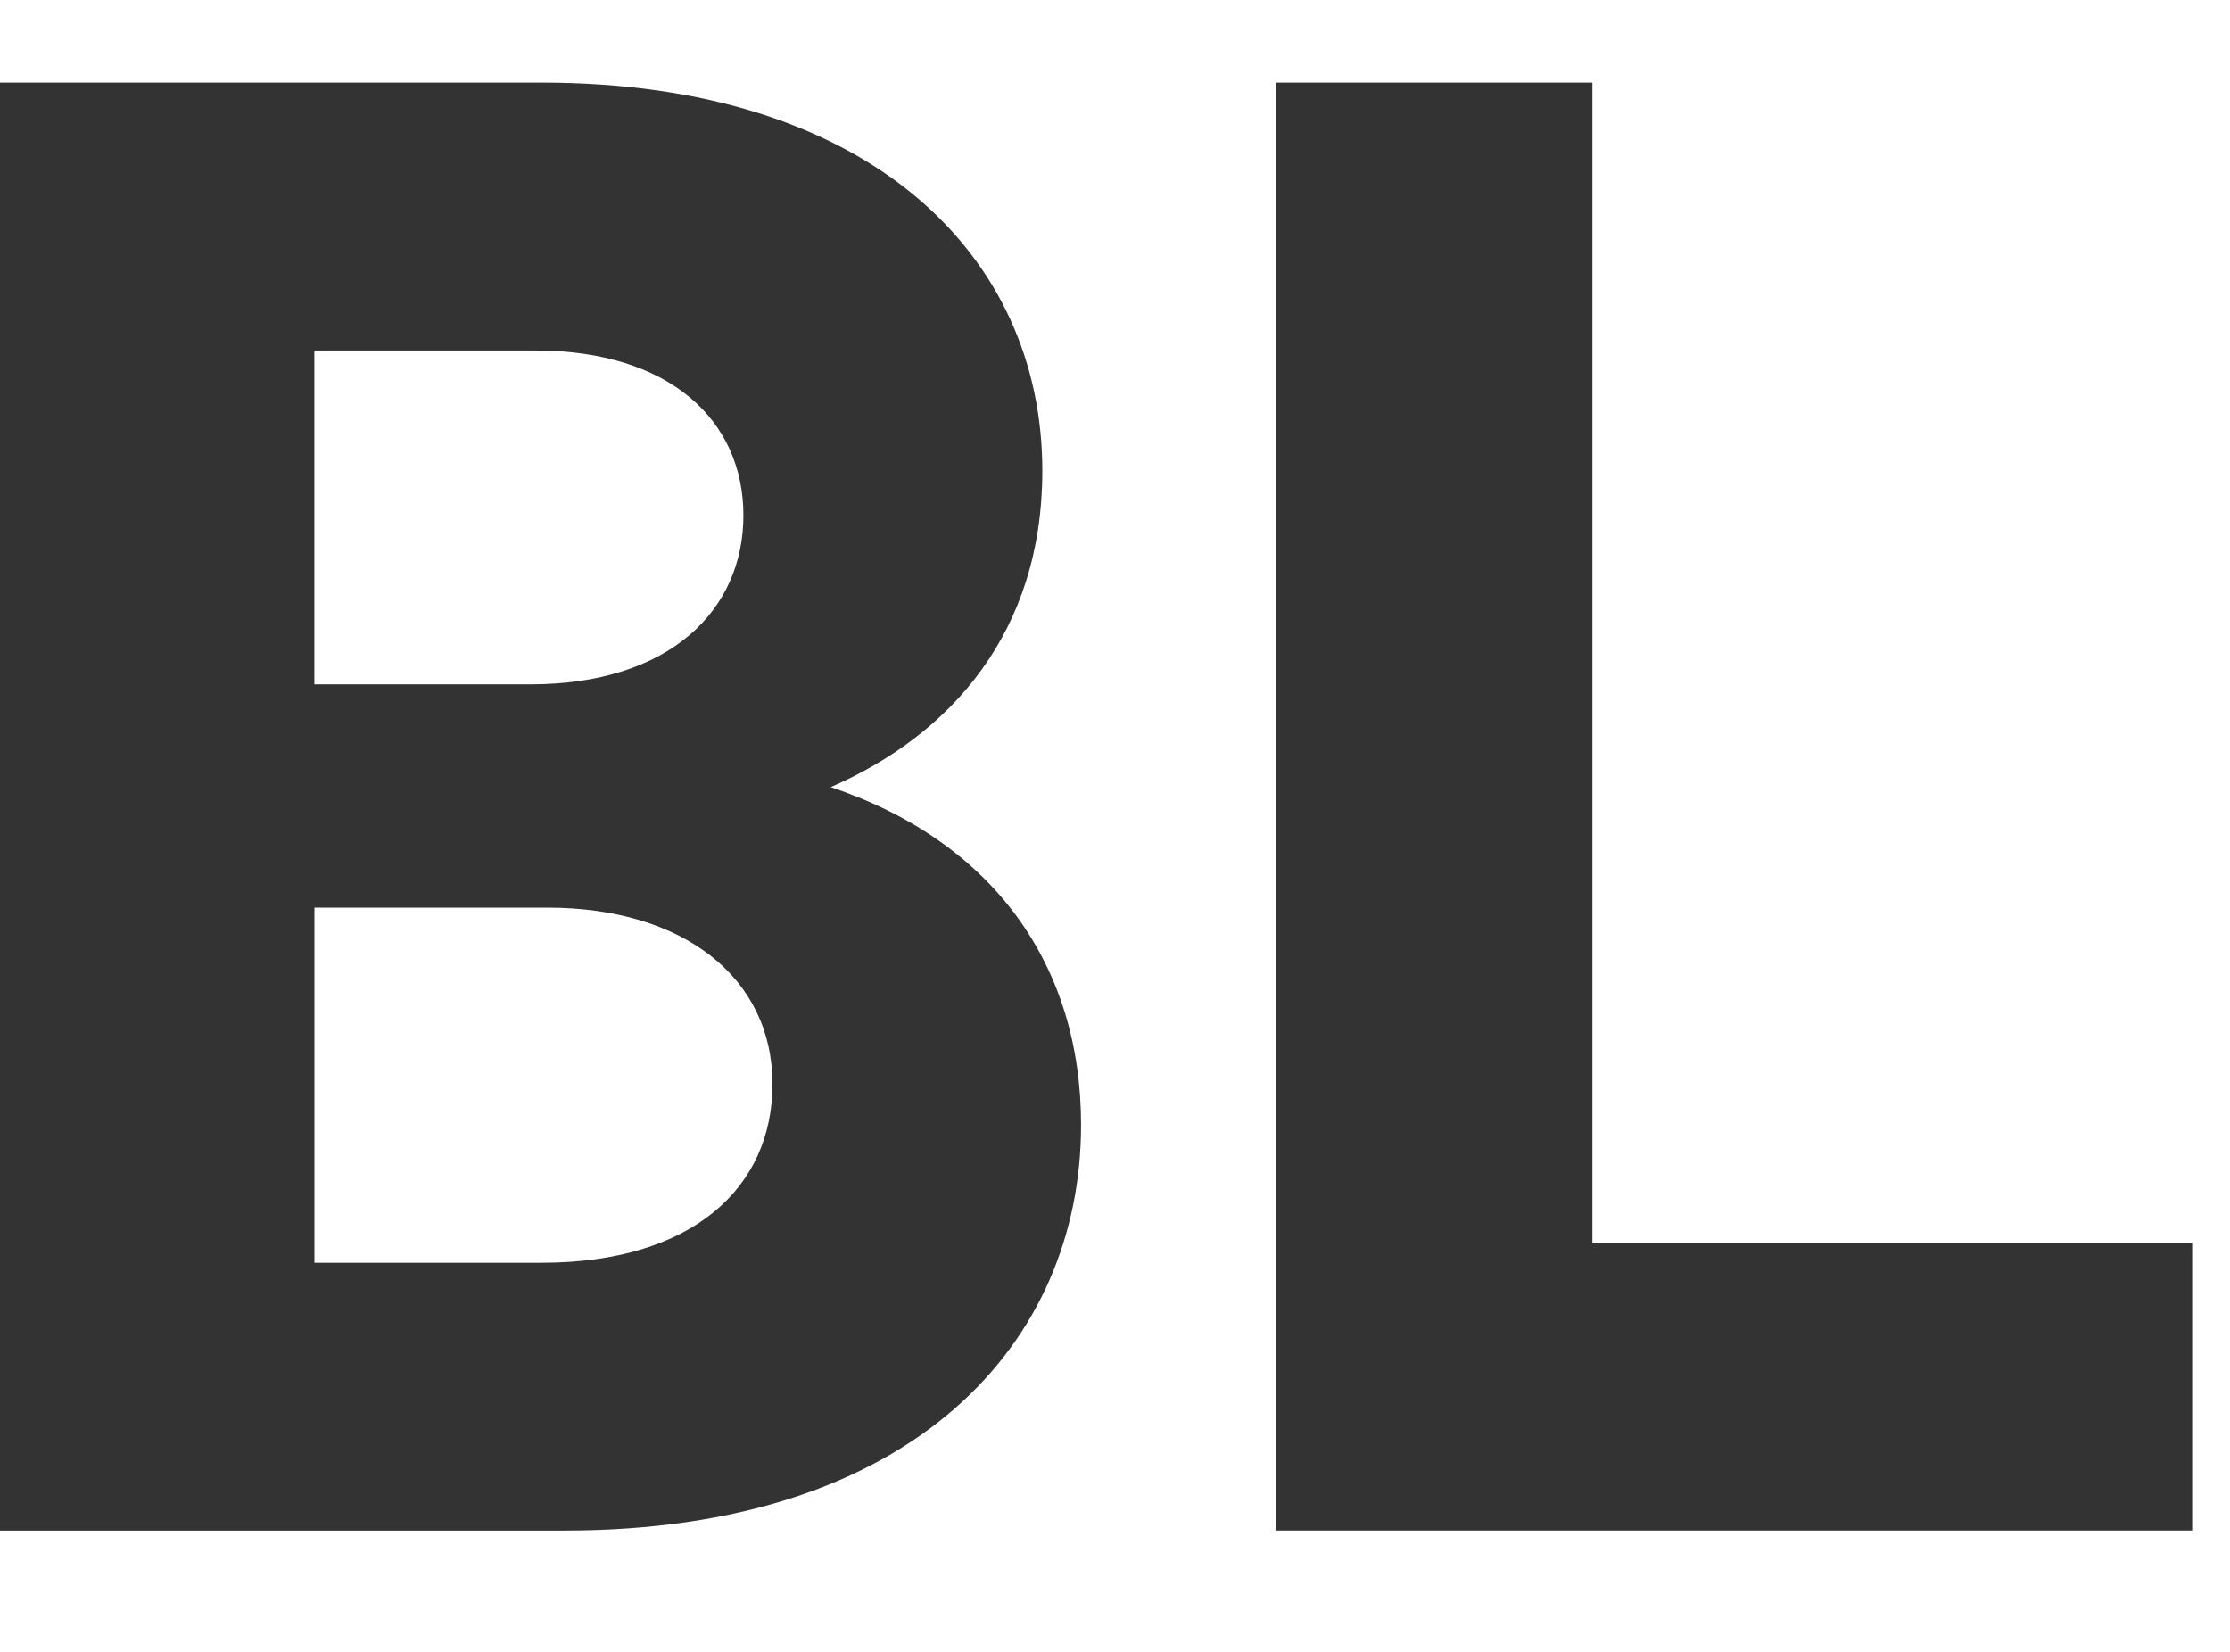
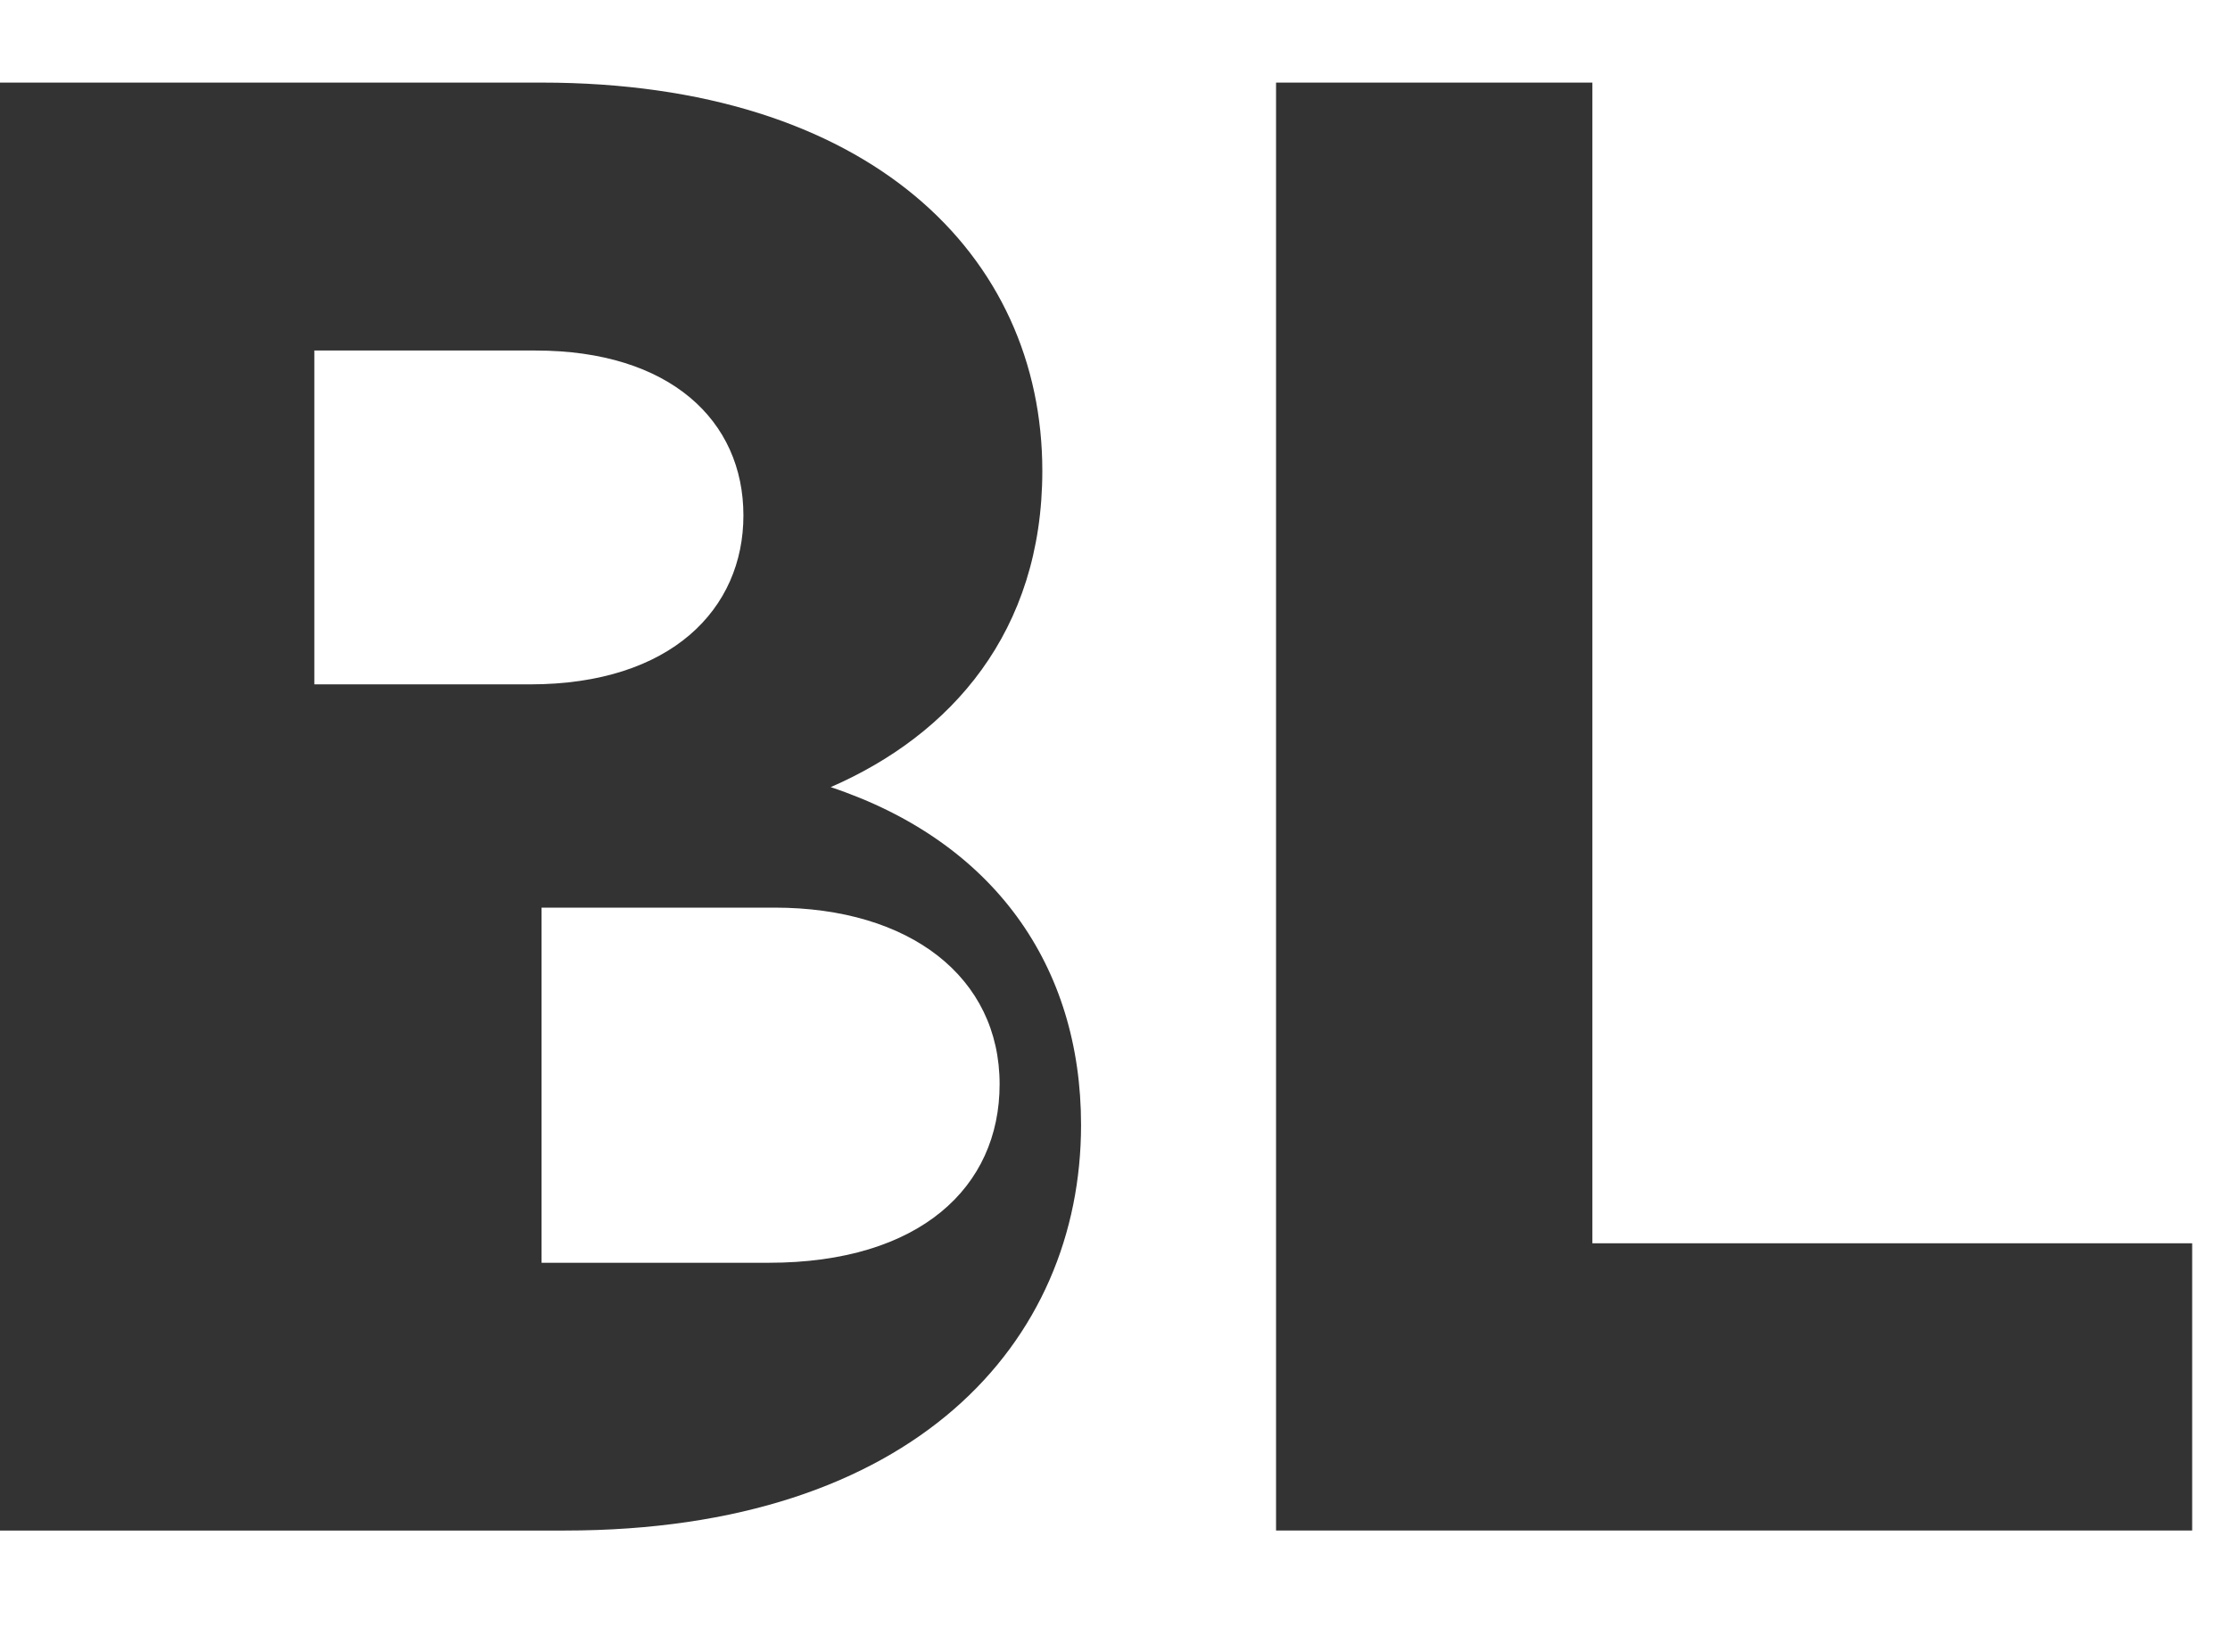
<svg xmlns="http://www.w3.org/2000/svg" width="27" height="20" fill="none">
-   <path d="M10.058 9.53c1.457-.634 2.562-1.88 2.562-3.83 0-2.609-2.092-4.7-6.063-4.7H0v17.531h6.838c4.23 0 6.251-2.28 6.251-4.911 0-1.927-1.057-3.431-3.031-4.09zM3.807 4.244h2.679c1.622 0 2.515.846 2.515 1.997 0 1.128-.87 2.045-2.585 2.045H3.806V4.243zm2.75 11.045h-2.75v-4.3h2.82c1.645 0 2.726.846 2.726 2.138 0 1.245-.963 2.162-2.796 2.162zM15.45 18.531h11.092v-3.478H19.28V1h-3.83v17.531z" fill="#333" />
+   <path d="M10.058 9.53c1.457-.634 2.562-1.88 2.562-3.83 0-2.609-2.092-4.7-6.063-4.7H0v17.531h6.838c4.23 0 6.251-2.28 6.251-4.911 0-1.927-1.057-3.431-3.031-4.09zM3.807 4.244h2.679c1.622 0 2.515.846 2.515 1.997 0 1.128-.87 2.045-2.585 2.045H3.806V4.243zm2.75 11.045v-4.3h2.82c1.645 0 2.726.846 2.726 2.138 0 1.245-.963 2.162-2.796 2.162zM15.45 18.531h11.092v-3.478H19.28V1h-3.83v17.531z" fill="#333" />
</svg>